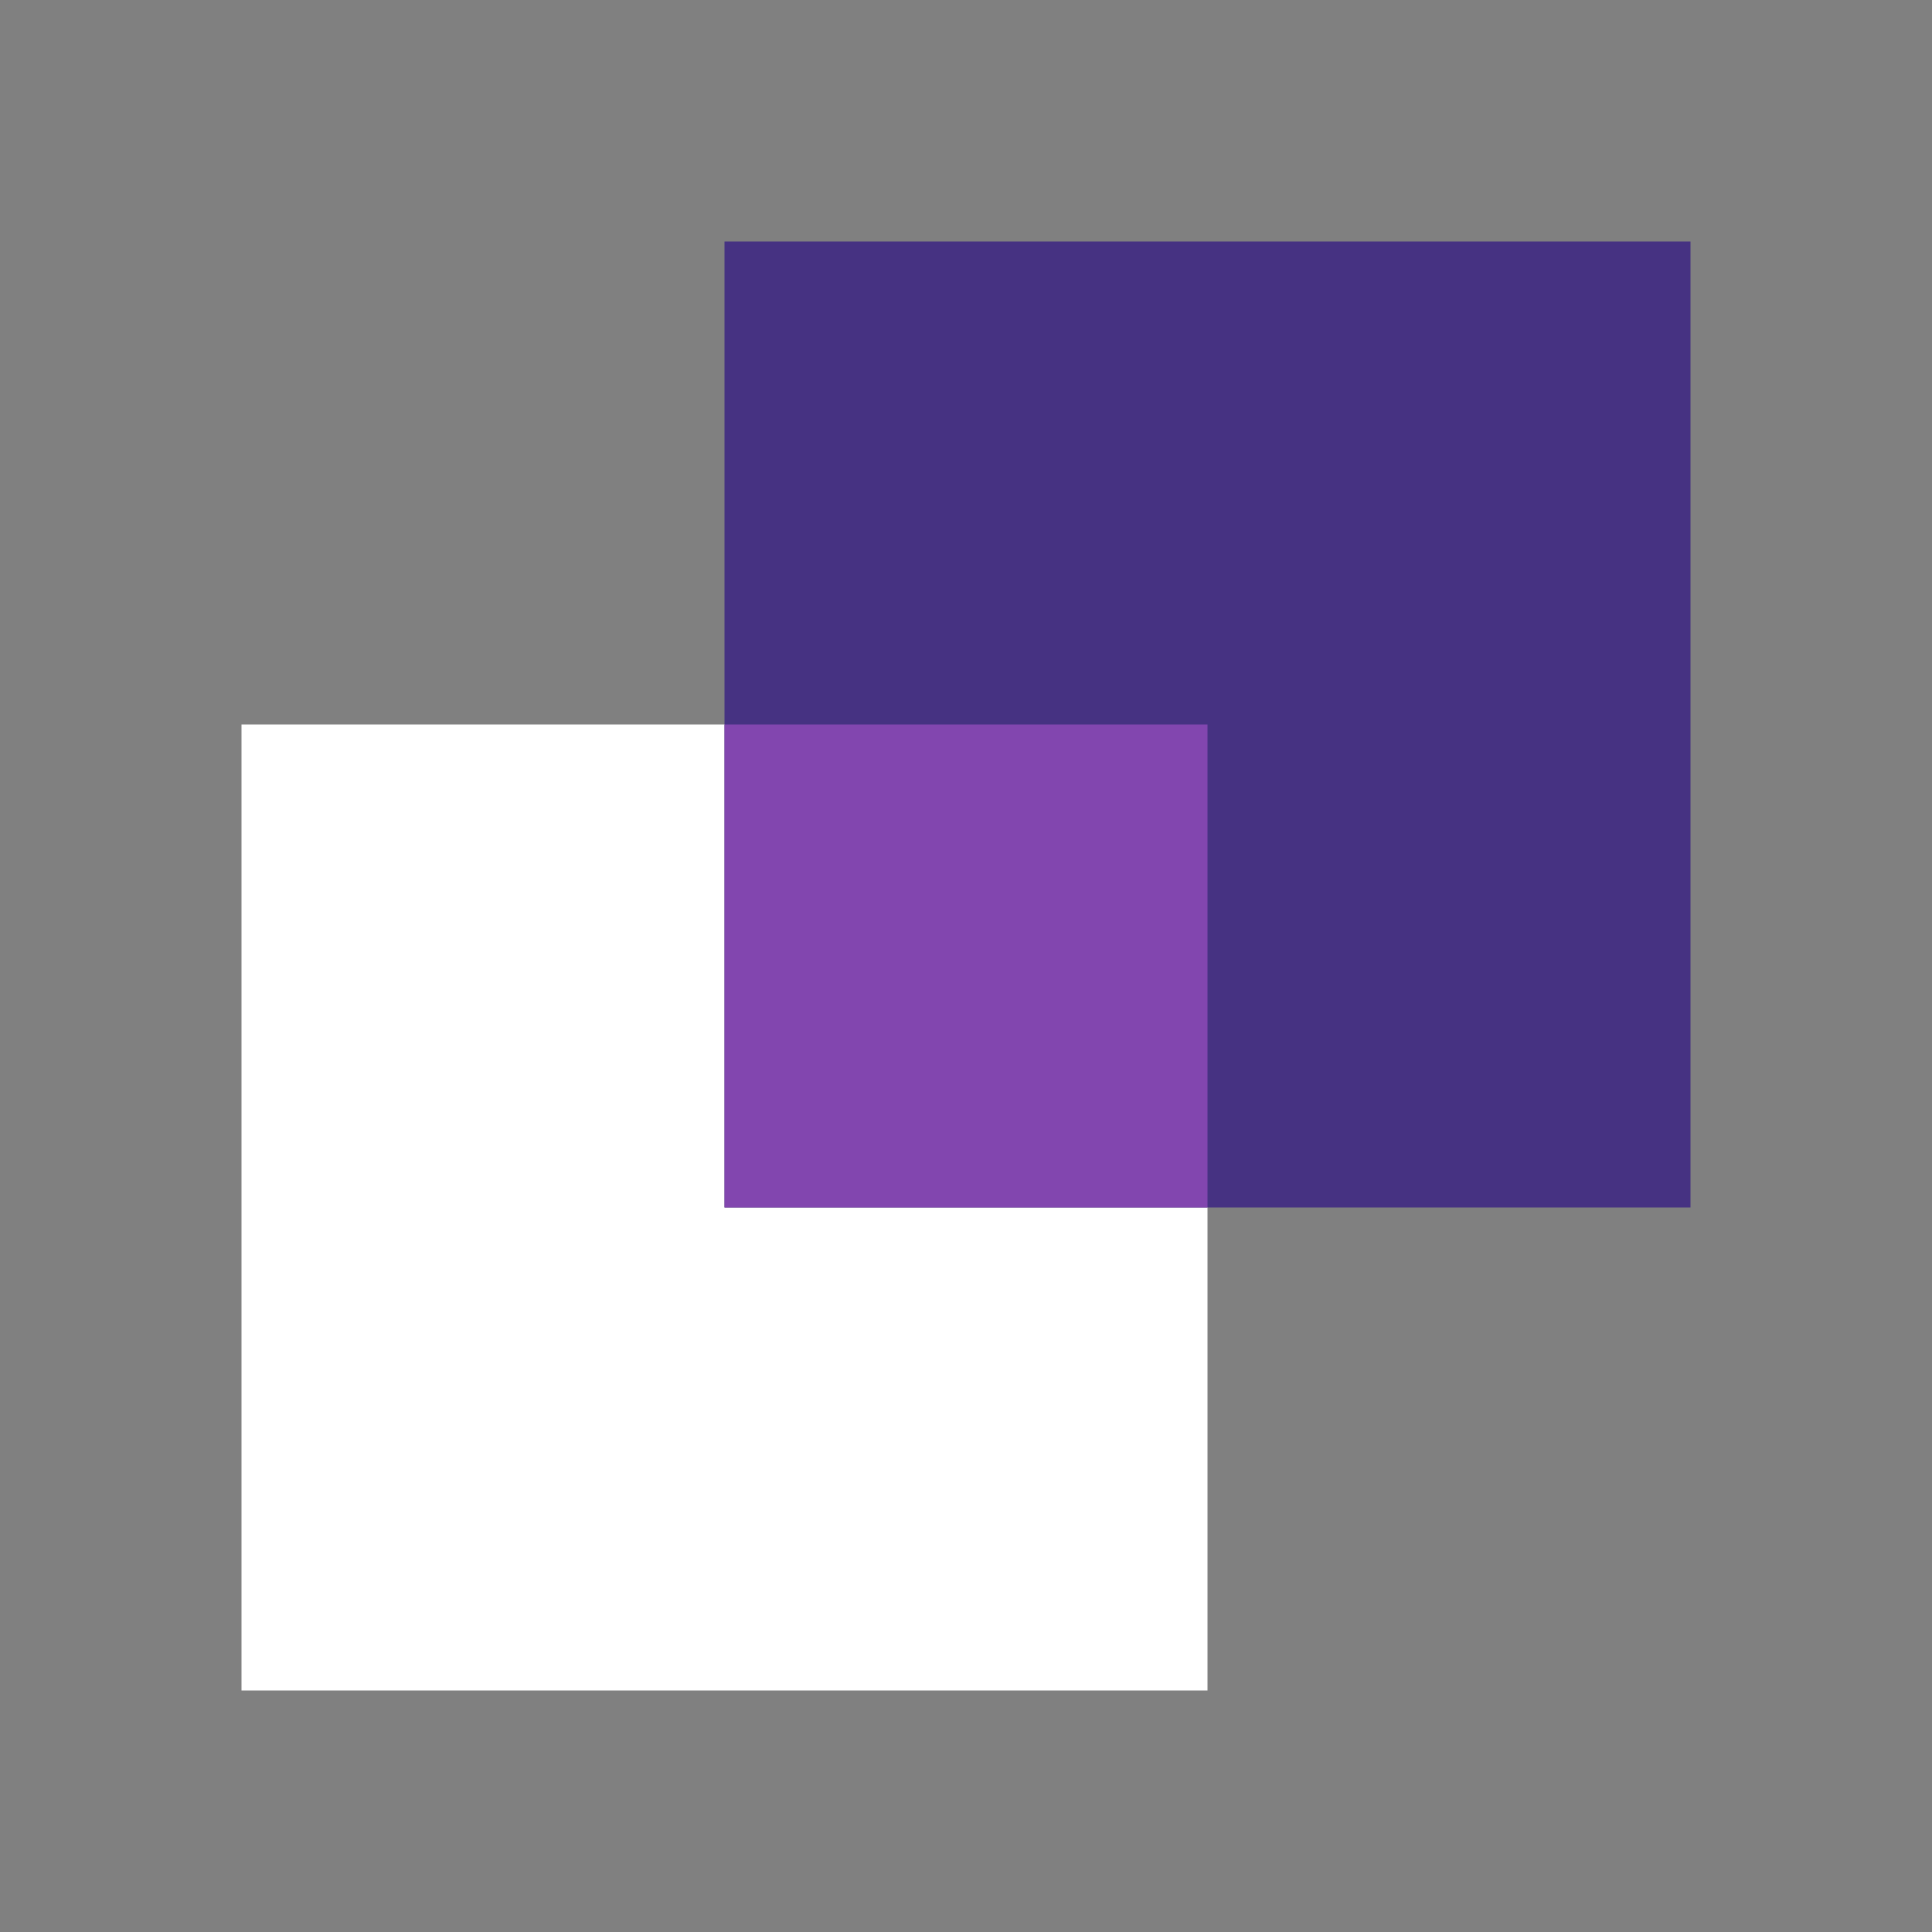
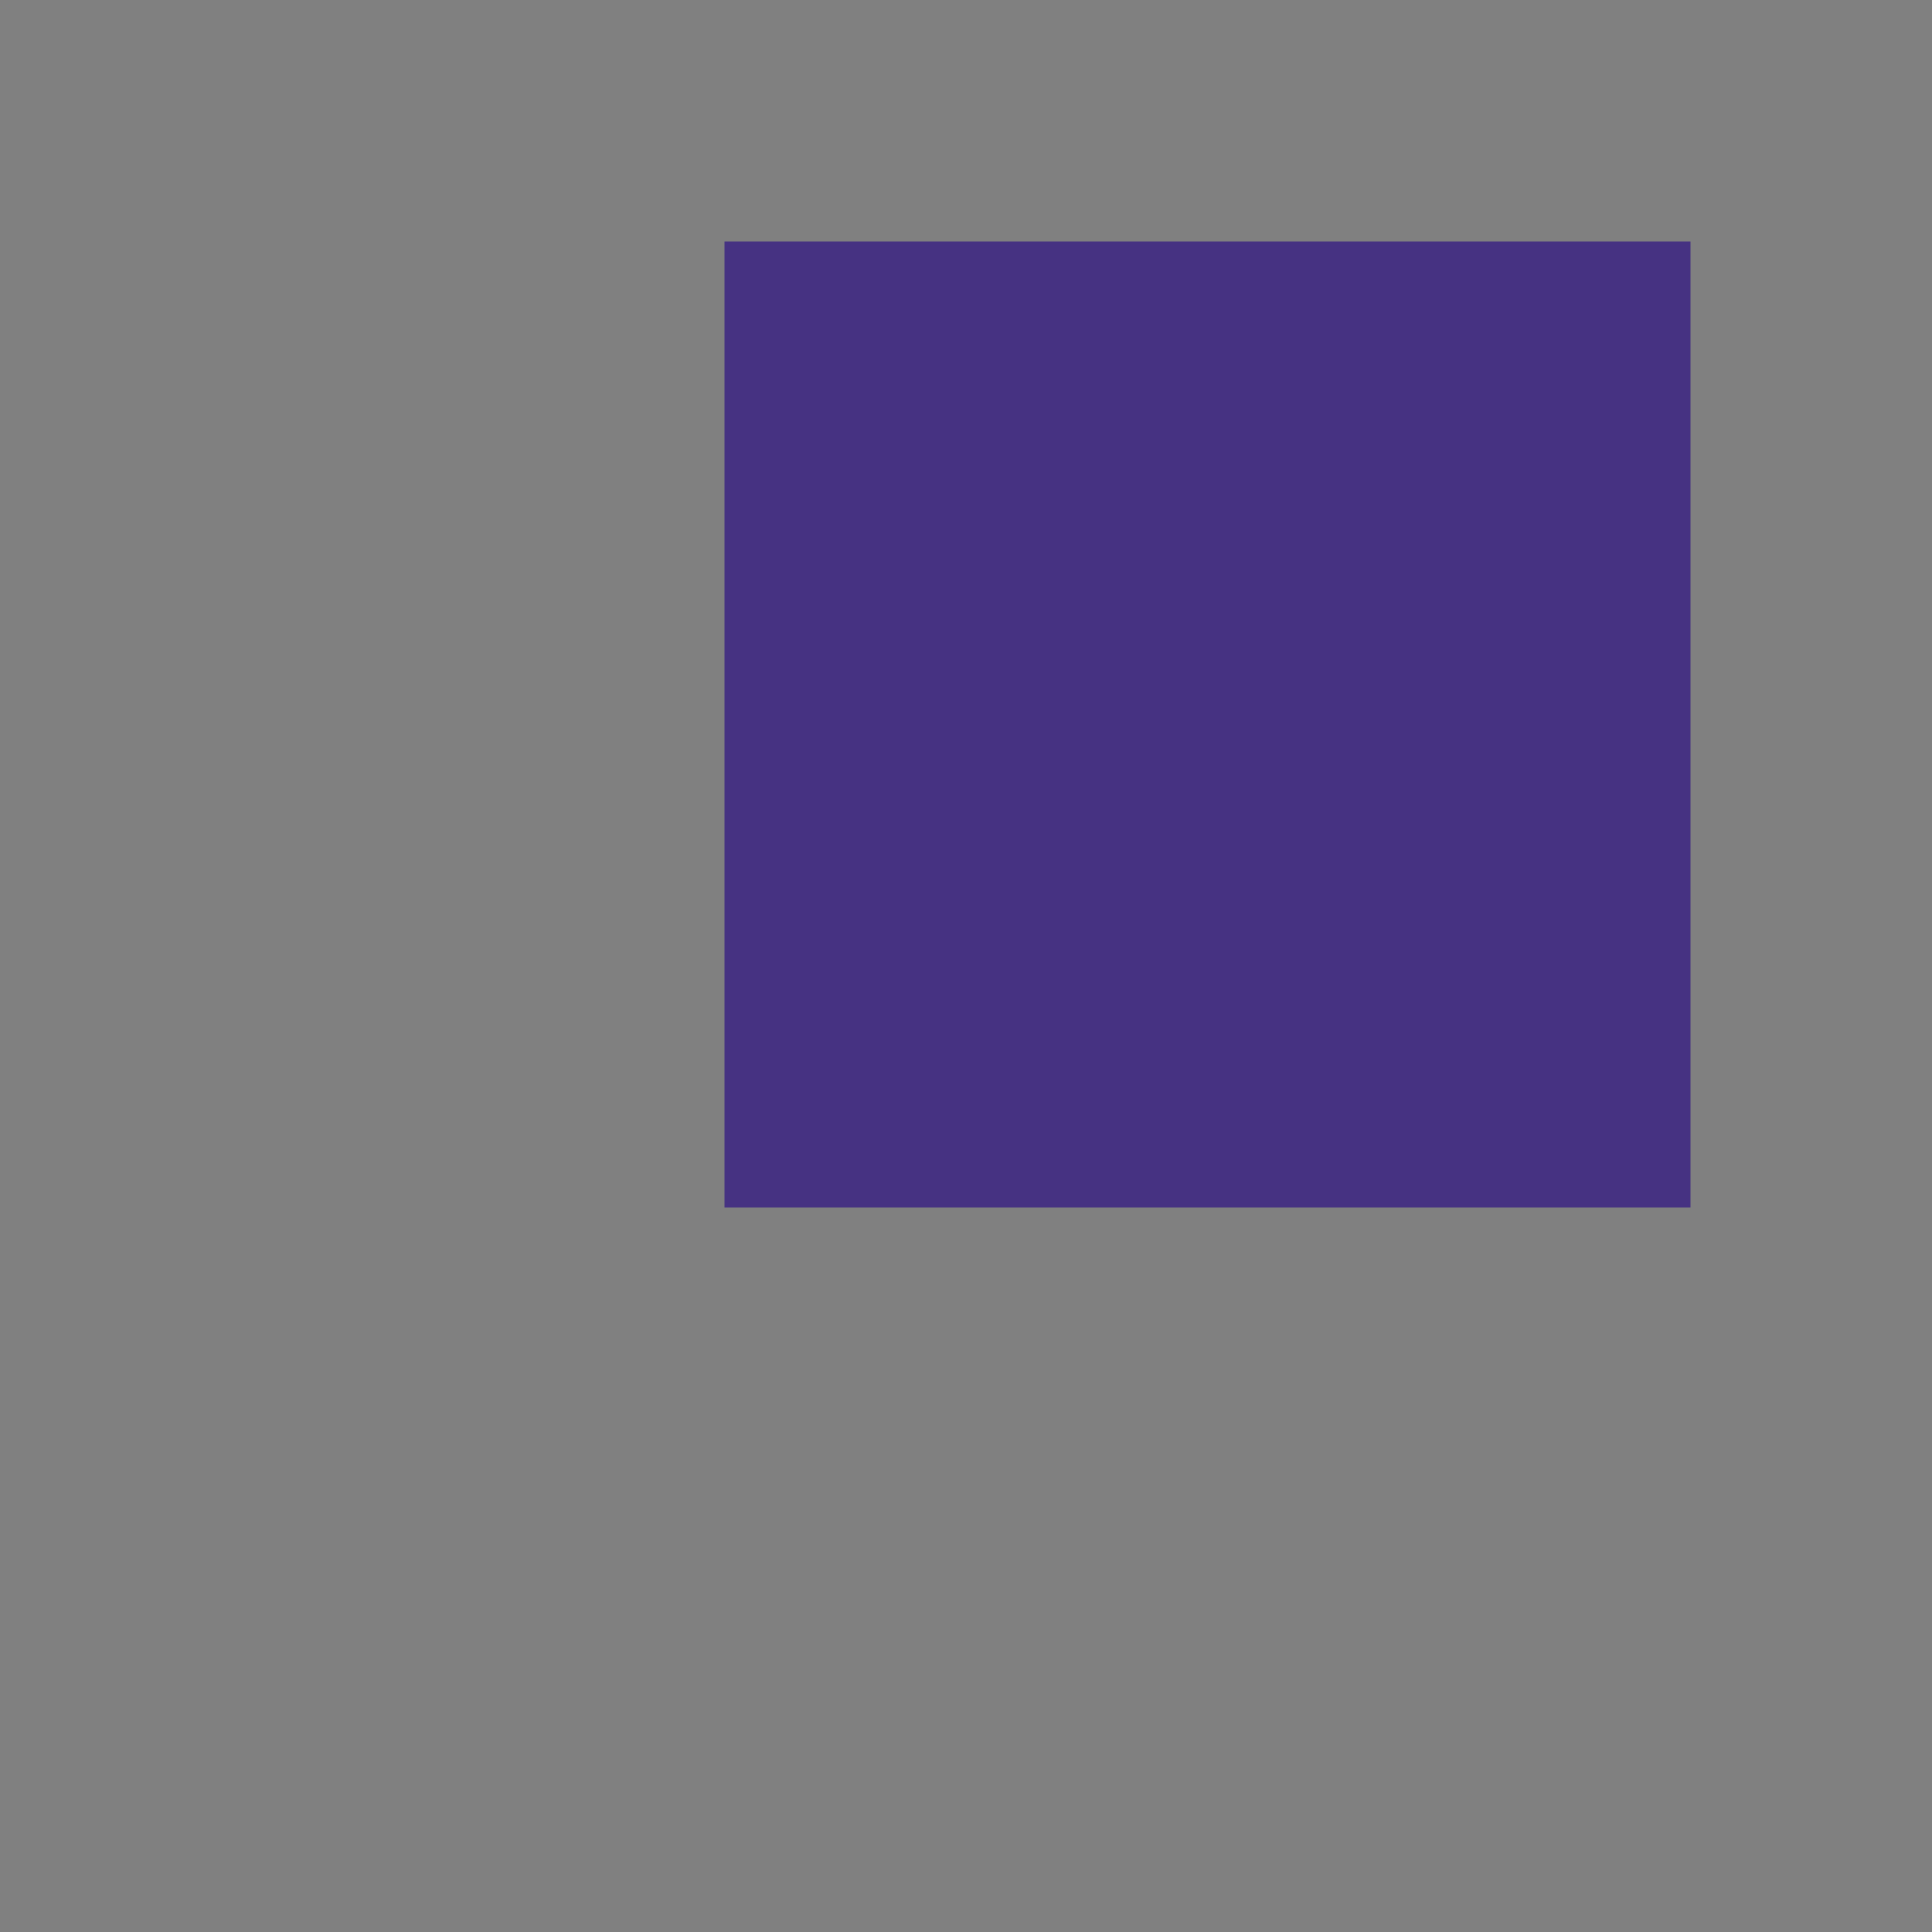
<svg xmlns="http://www.w3.org/2000/svg" viewBox="0 0 32 32">
  <rect x="0" y="0" width="32" height="32" fill="#808080" stroke="none" />
  <path fill="#463282" d="M28 20H12V4h16v16" />
-   <path fill="#fff" d="M12 12H4v16h16v-8h-8v-8" />
-   <path fill="#8246af" d="M20 12h-8v8h8v-8" />
</svg>